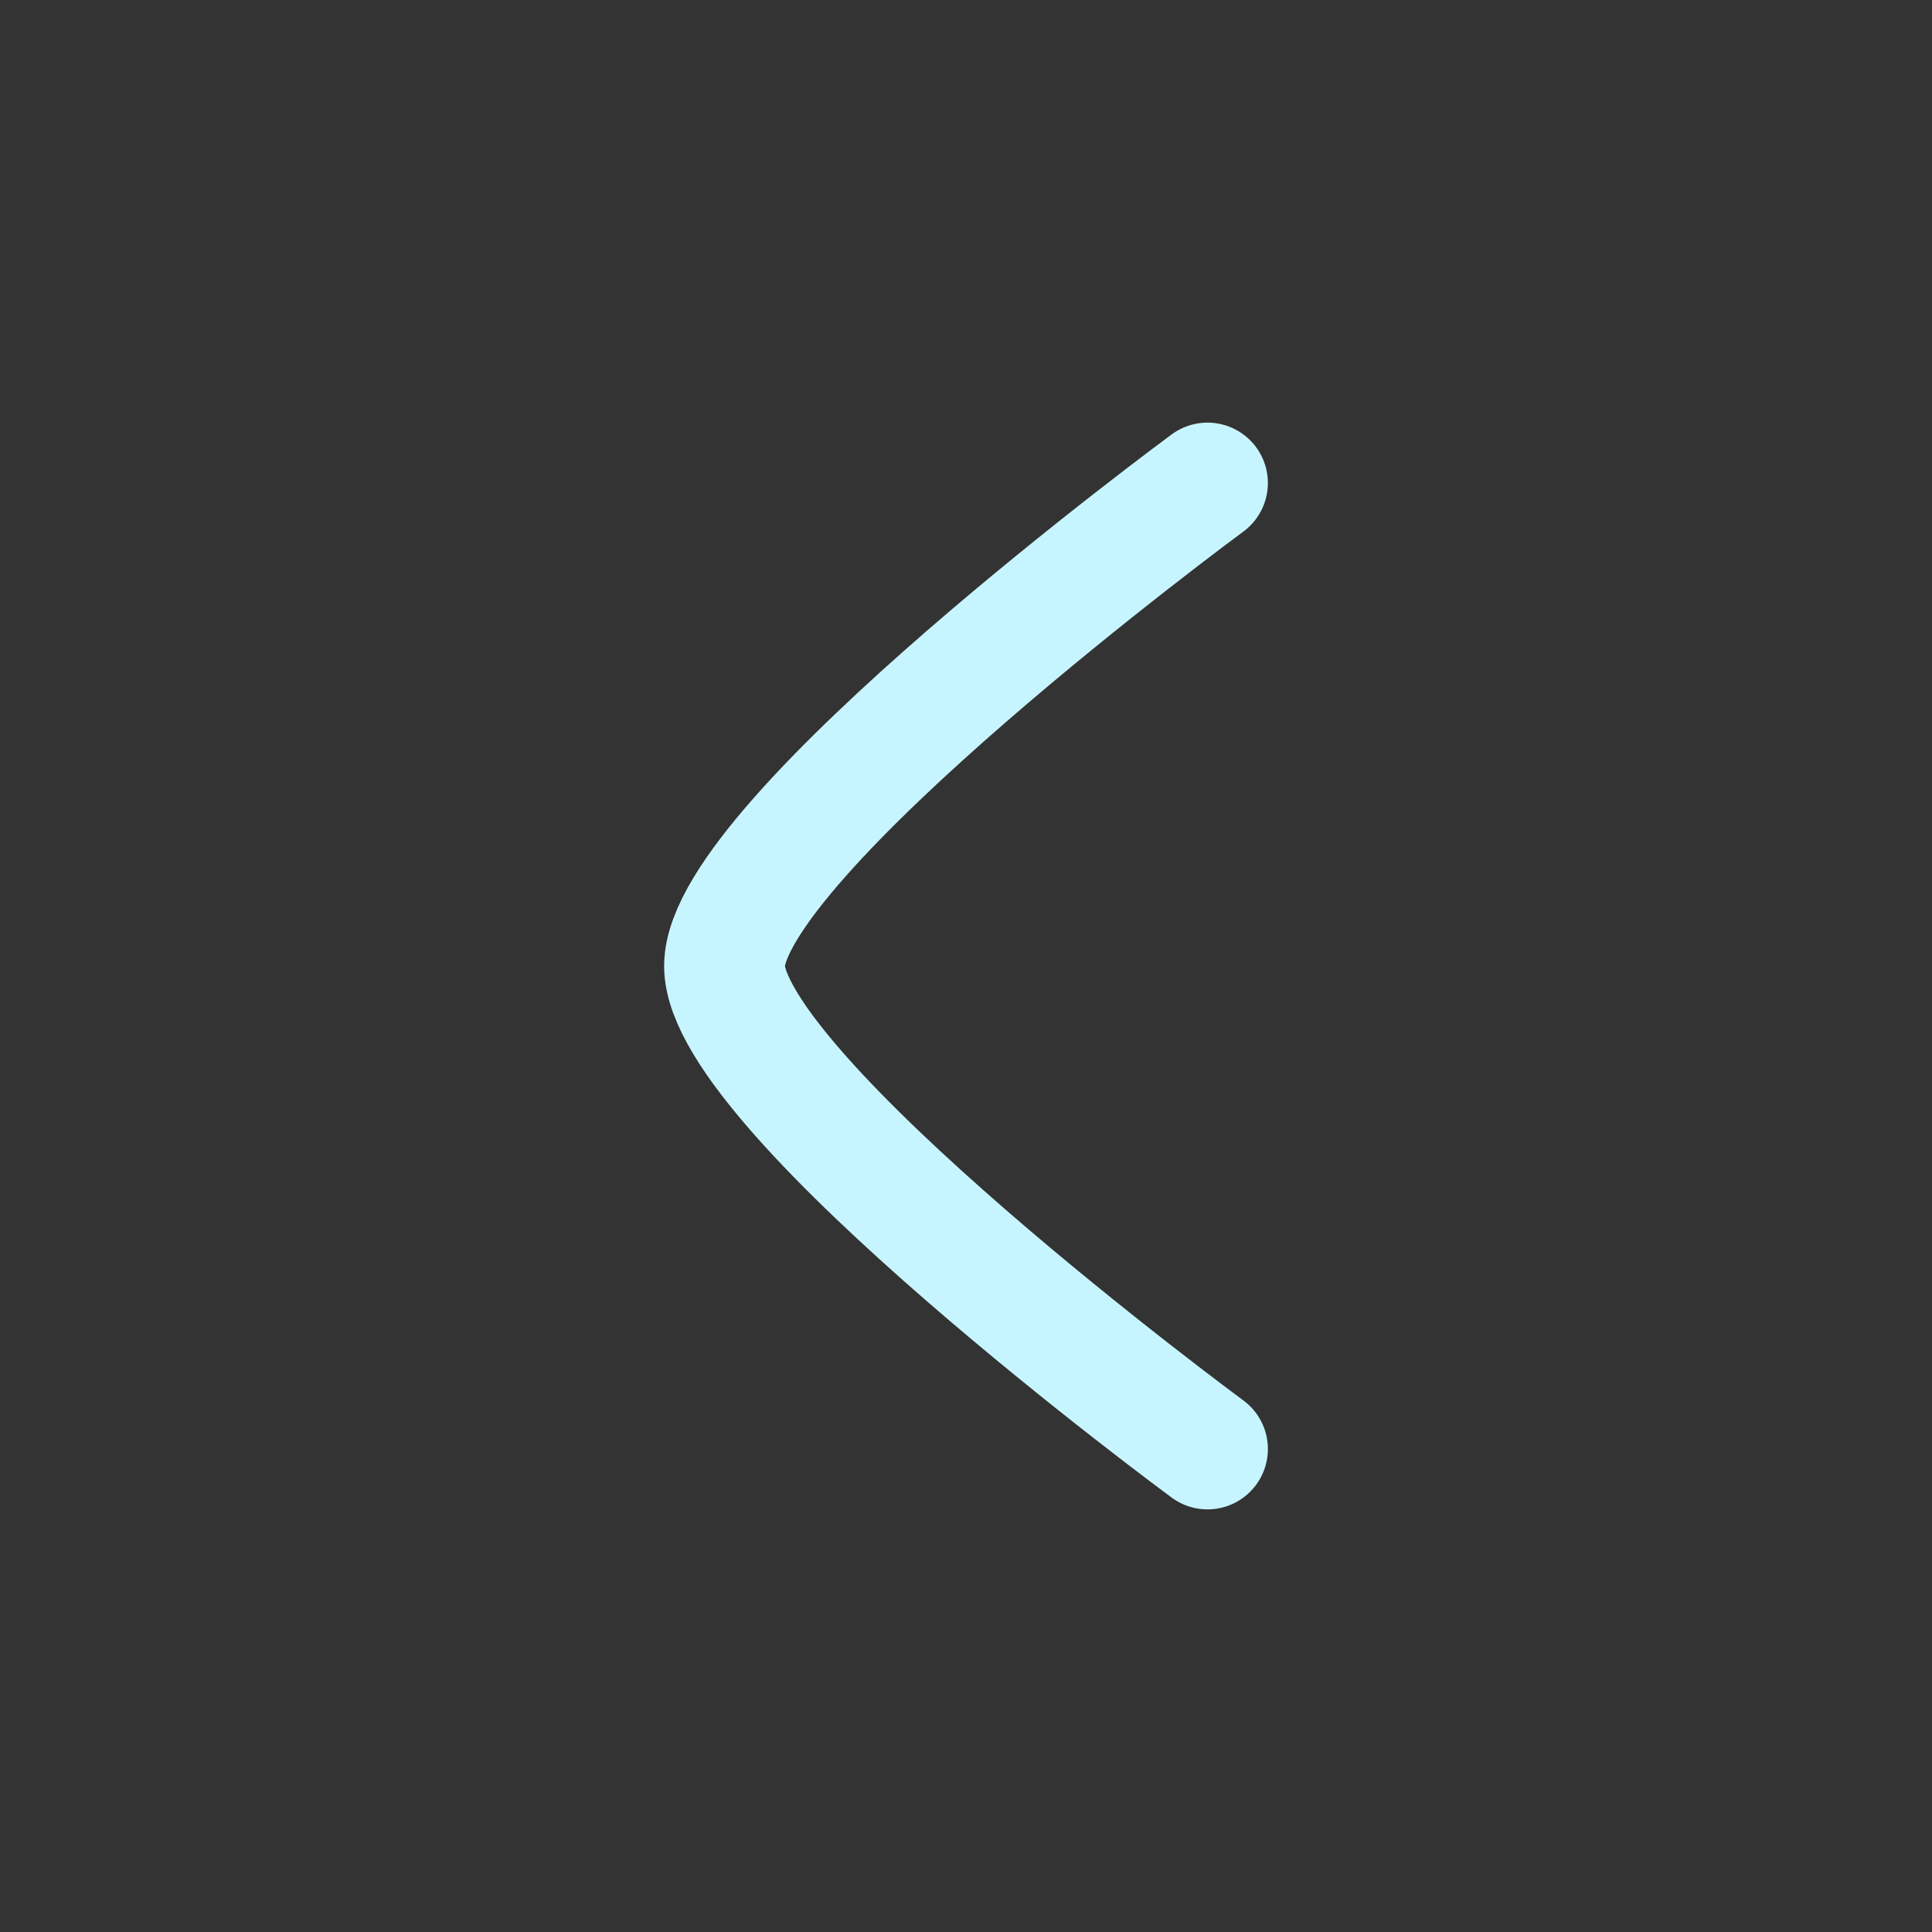
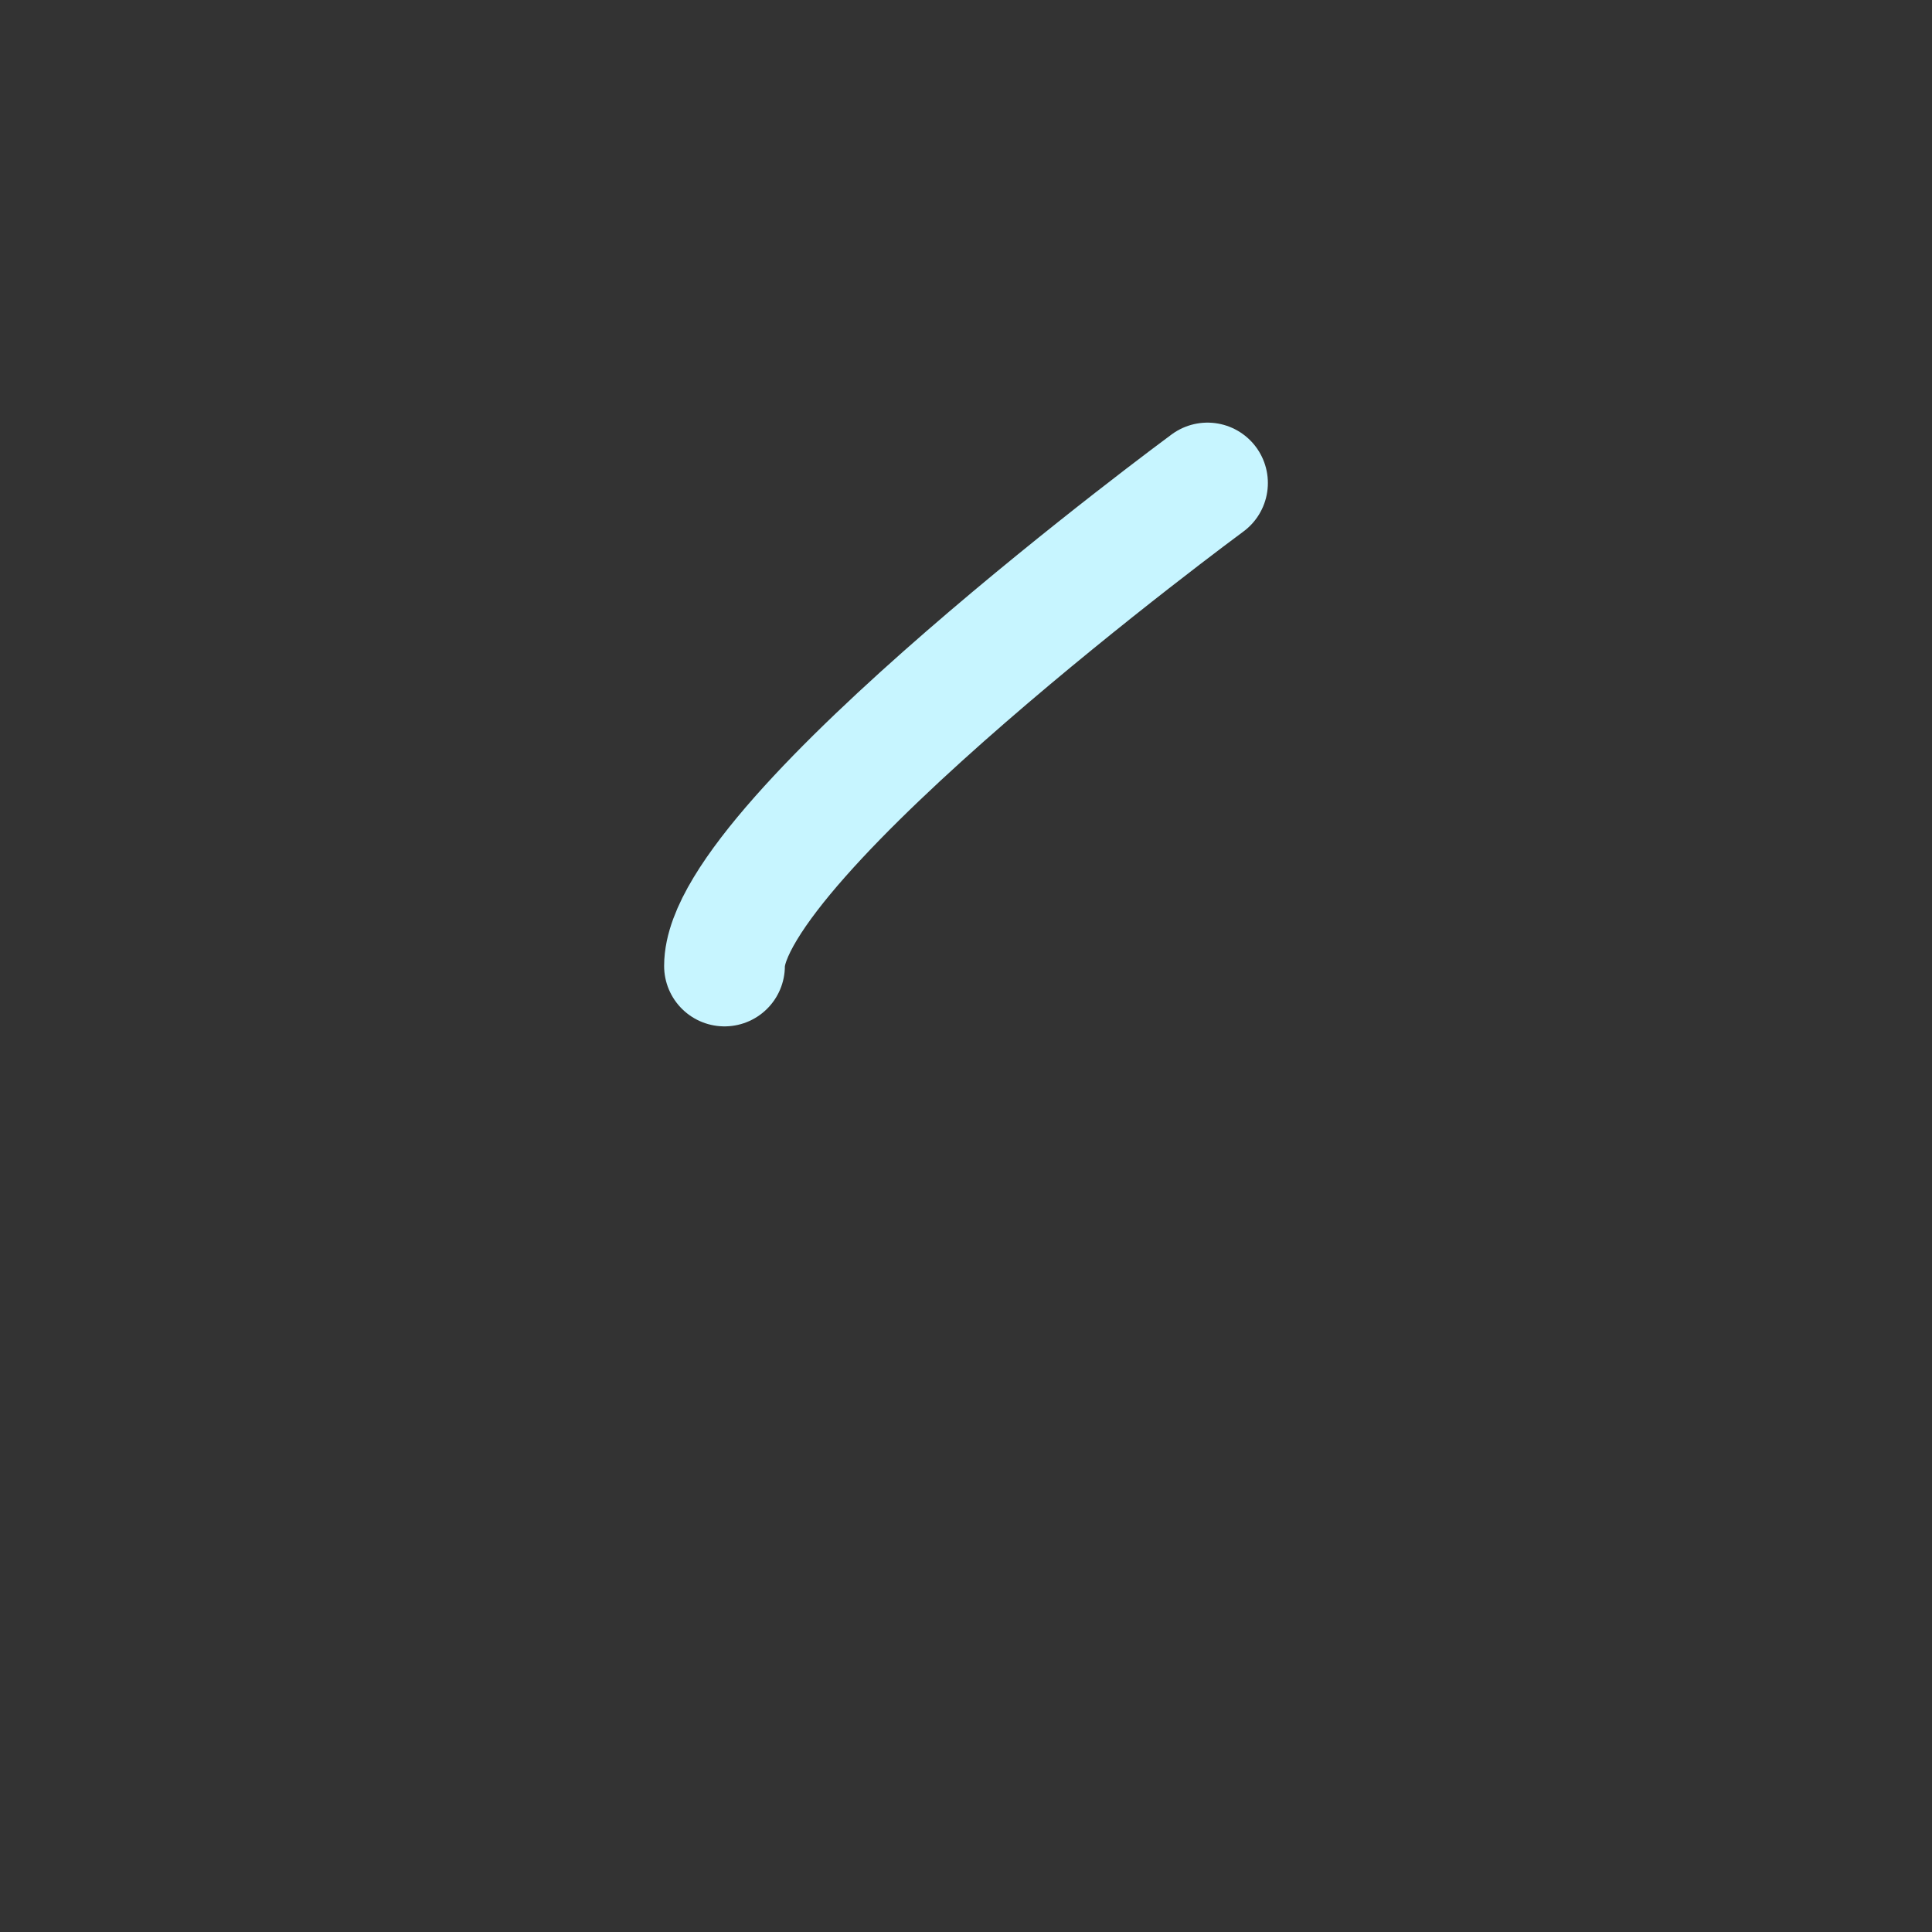
<svg xmlns="http://www.w3.org/2000/svg" width="24" height="24" viewBox="0 0 24 24" fill="none">
  <rect x="0" y="0" width="24" height="24" fill="#333333" stroke="none" />
-   <path d="M15 6C15 6 9 10.419 9 12C9 13.581 15 18 15 18" stroke="#C7F5FF" stroke-width="1.5" stroke-linecap="round" stroke-linejoin="round" />
+   <path d="M15 6C15 6 9 10.419 9 12" stroke="#C7F5FF" stroke-width="1.5" stroke-linecap="round" stroke-linejoin="round" />
</svg>